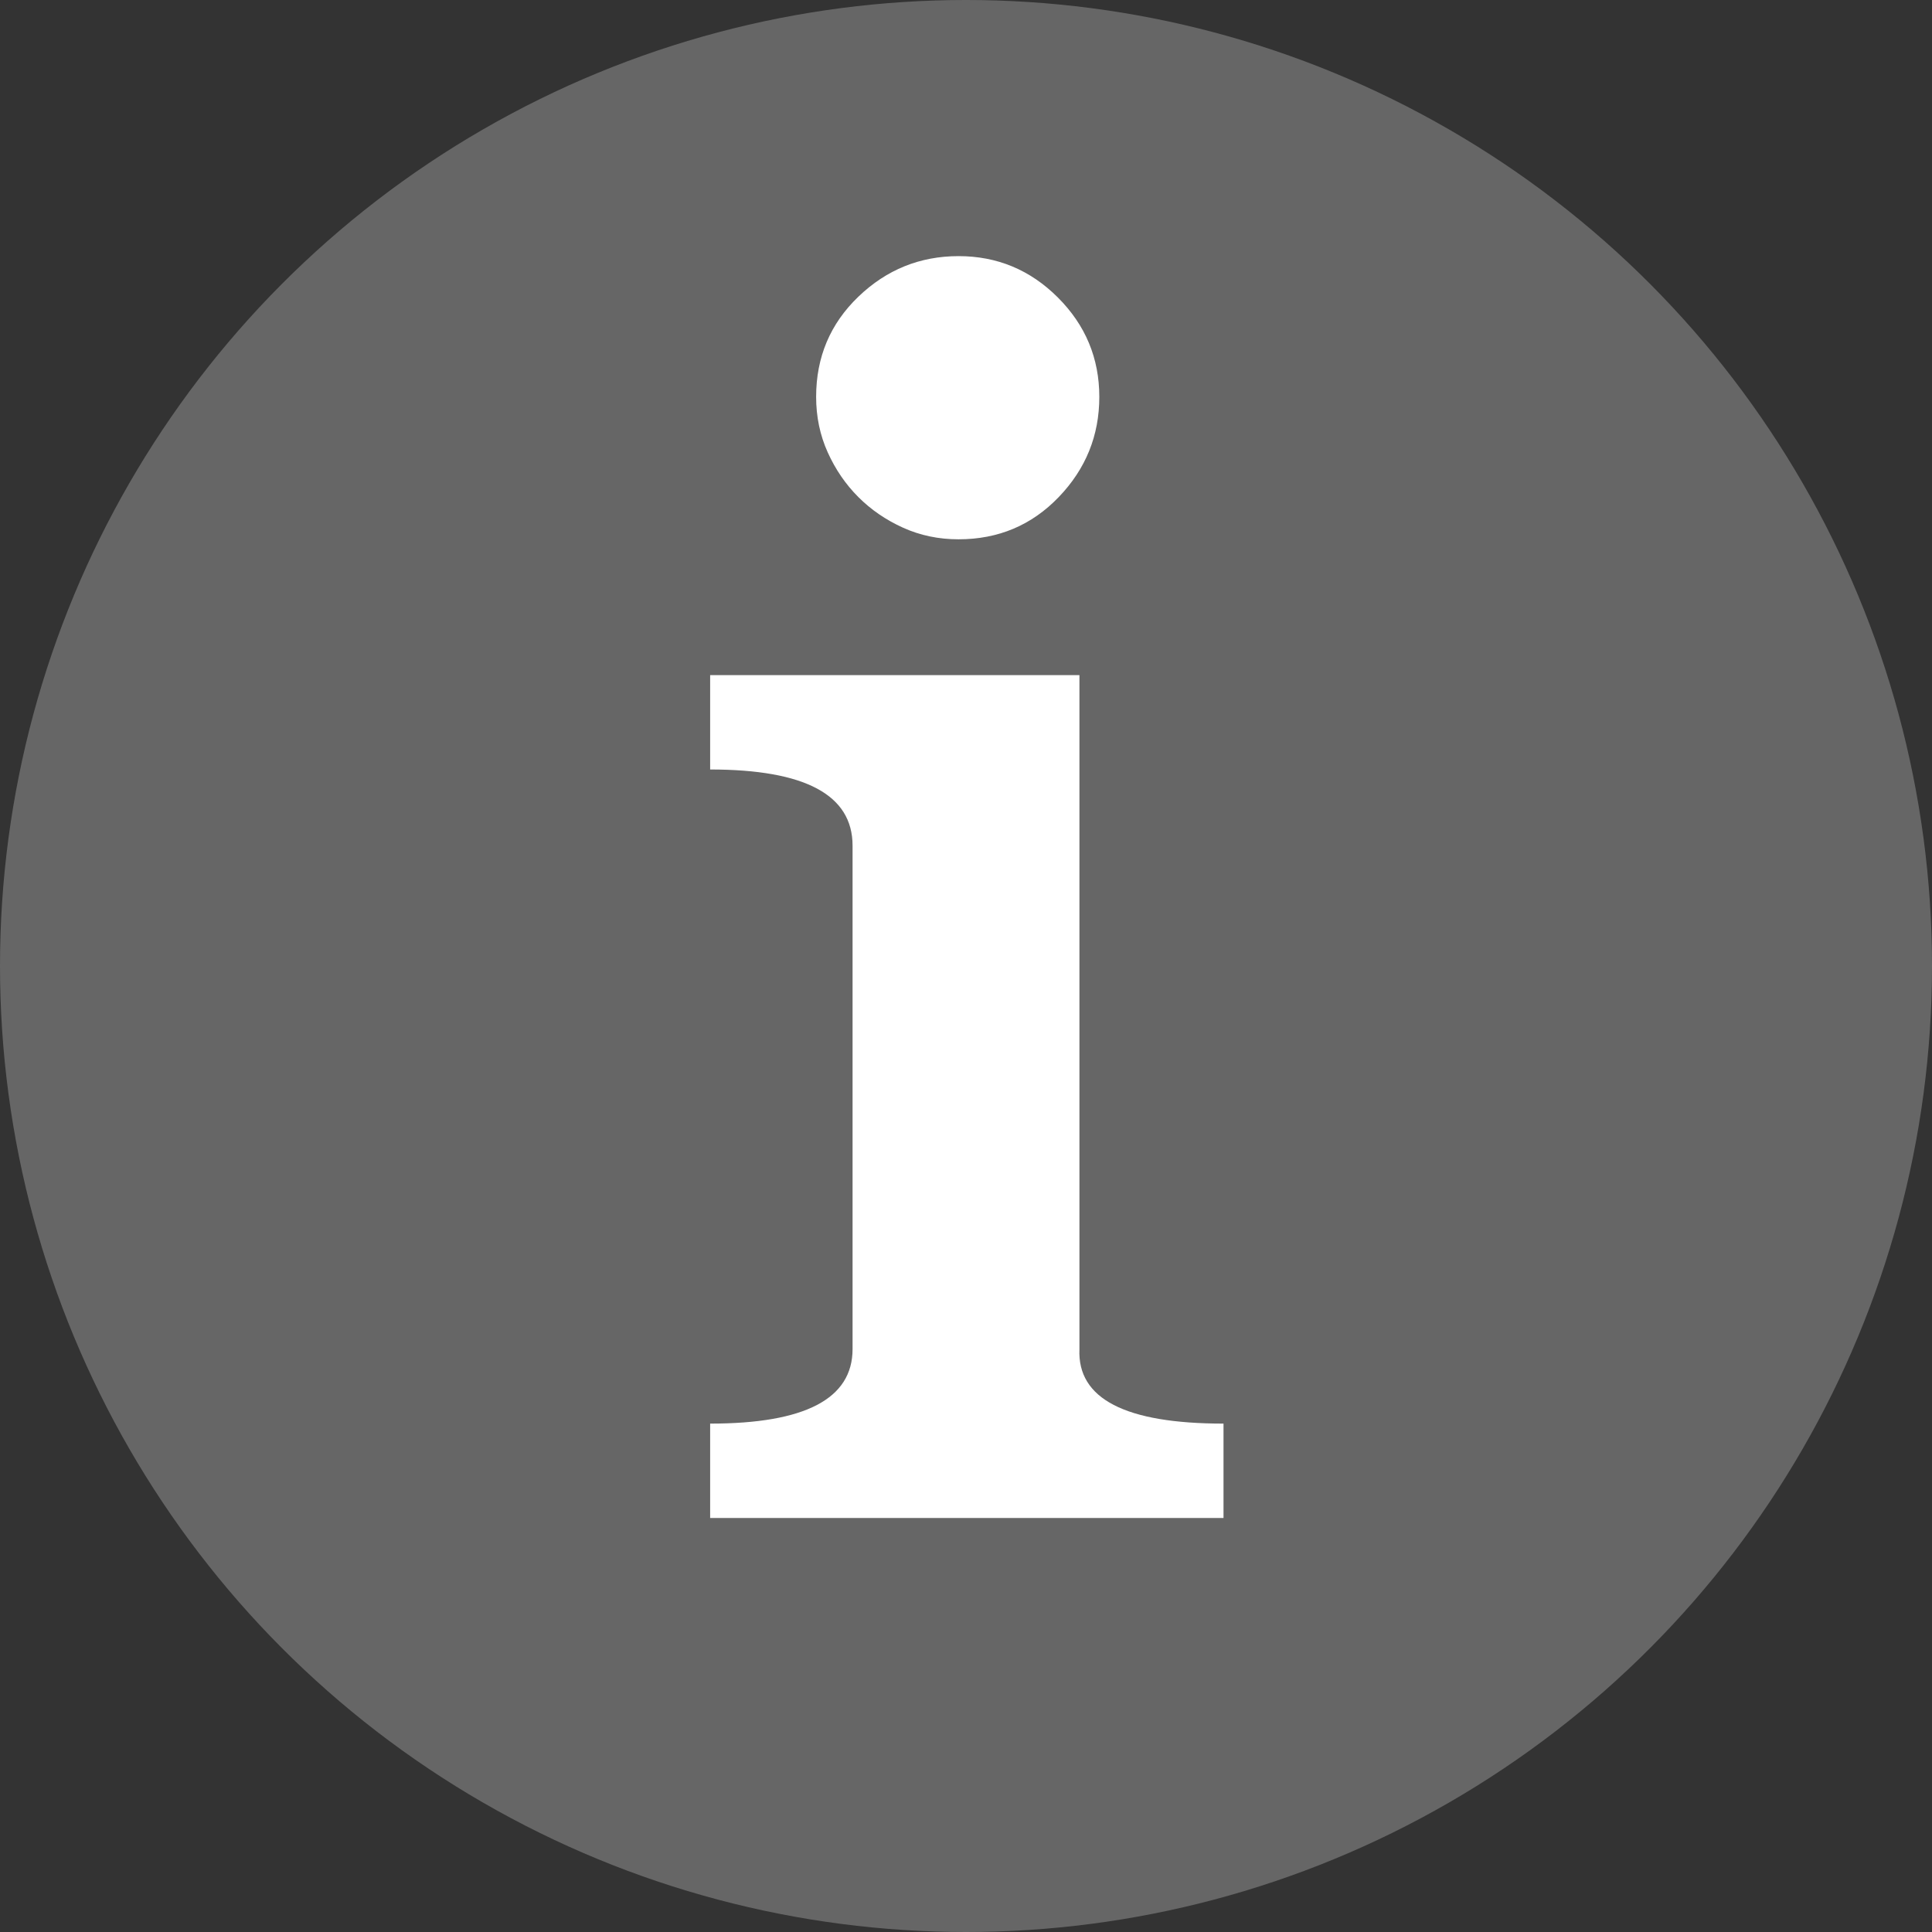
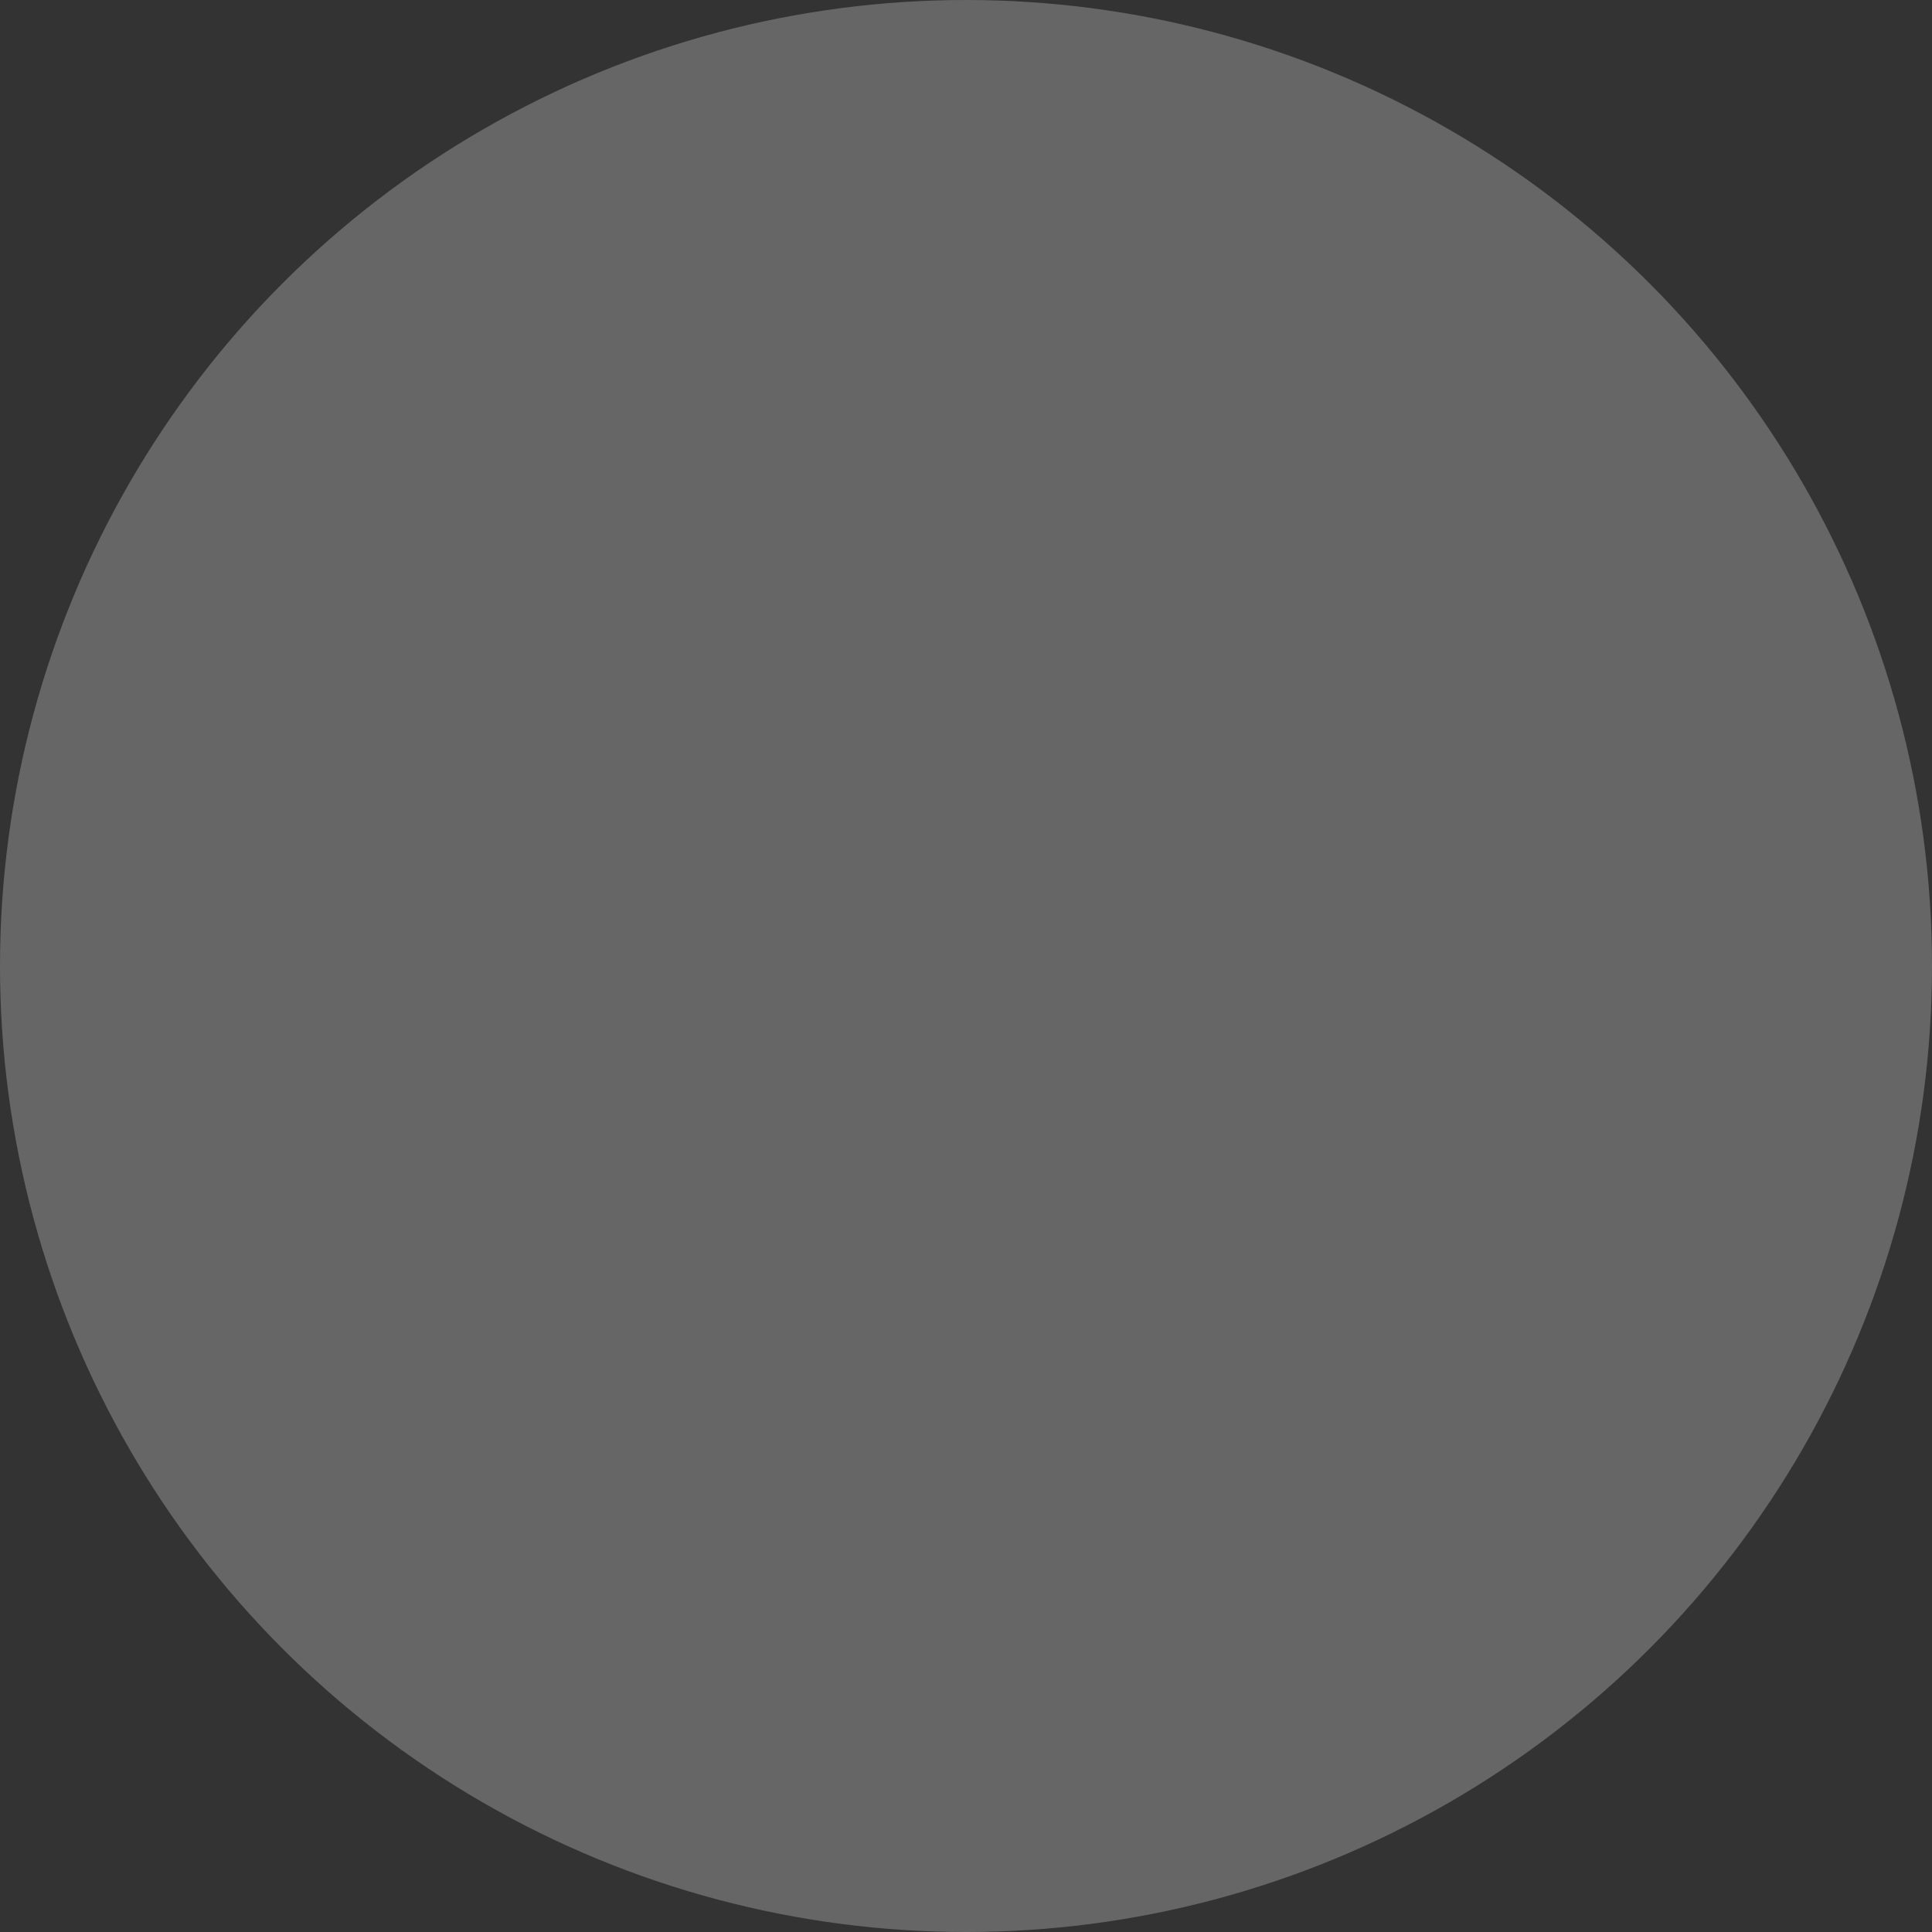
<svg xmlns="http://www.w3.org/2000/svg" width="14px" height="14px" viewBox="0 0 14 14" version="1.1">
  <rect x="0" y="0" width="14" height="14" fill="#333333" stroke="none" />
  <title>Group 6</title>
  <desc>Created with Sketch.</desc>
  <g id="Page-1" stroke="none" stroke-width="1" fill="none" fill-rule="evenodd">
    <g id="dgv-copy-3" transform="translate(-850, -453)">
      <g id="Group-6" transform="translate(850, 453)">
        <circle id="Oval" fill="#666666" fill-rule="nonzero" cx="7" cy="7" r="7" />
-         <path d="M7.822,9.776 C7.806,10.136 8.154,10.316 8.866,10.316 L8.866,11 L5.146,11 L5.146,10.316 C5.834,10.316 6.178,10.136 6.178,9.776 L6.178,6.128 C6.178,5.76 5.834,5.576 5.146,5.576 L5.146,4.892 L7.822,4.892 L7.822,9.776 Z M7.966,2.876 C7.966,3.156 7.868,3.398 7.672,3.602 C7.476,3.806 7.234,3.908 6.946,3.908 C6.802,3.908 6.668,3.88 6.544,3.824 C6.42,3.768 6.312,3.694 6.22,3.602 C6.128,3.51 6.054,3.402 5.998,3.278 C5.942,3.154 5.914,3.02 5.914,2.876 C5.914,2.588 6.016,2.346 6.22,2.15 C6.424,1.954 6.666,1.856 6.946,1.856 C7.226,1.856 7.466,1.956 7.666,2.156 C7.866,2.356 7.966,2.596 7.966,2.876 Z" id="i" fill="#FFFFFF" />
      </g>
    </g>
  </g>
</svg>